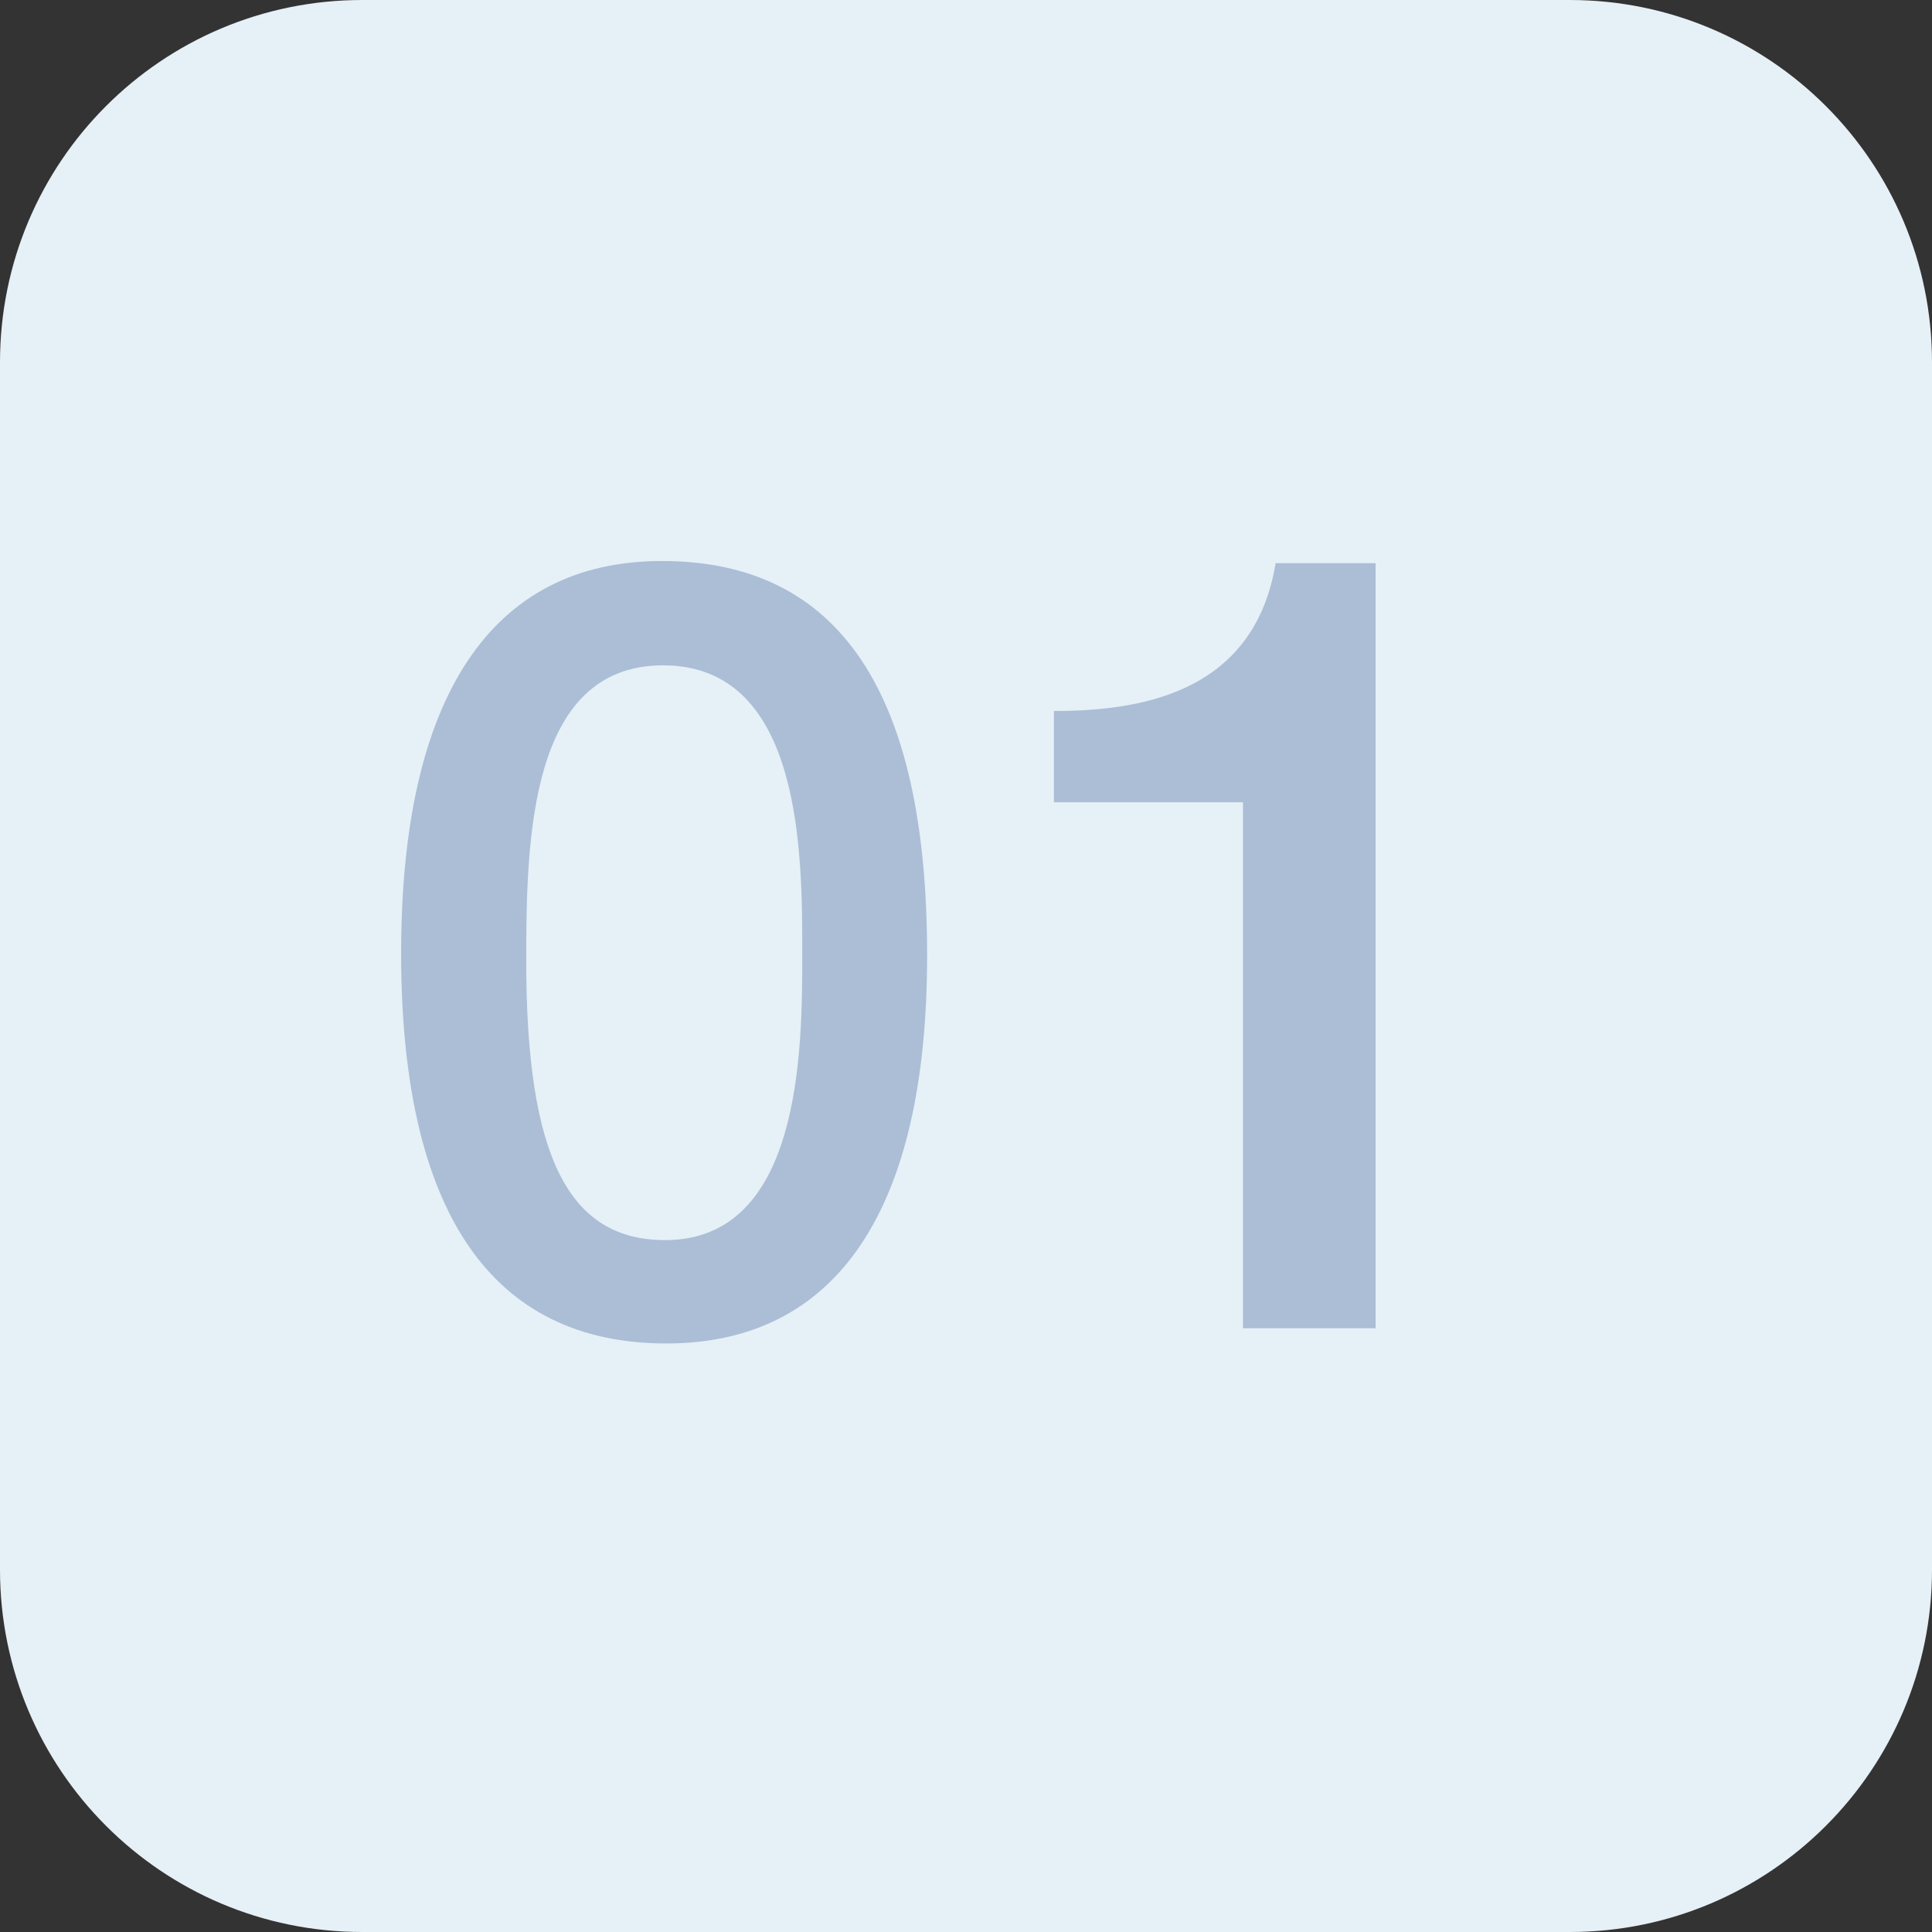
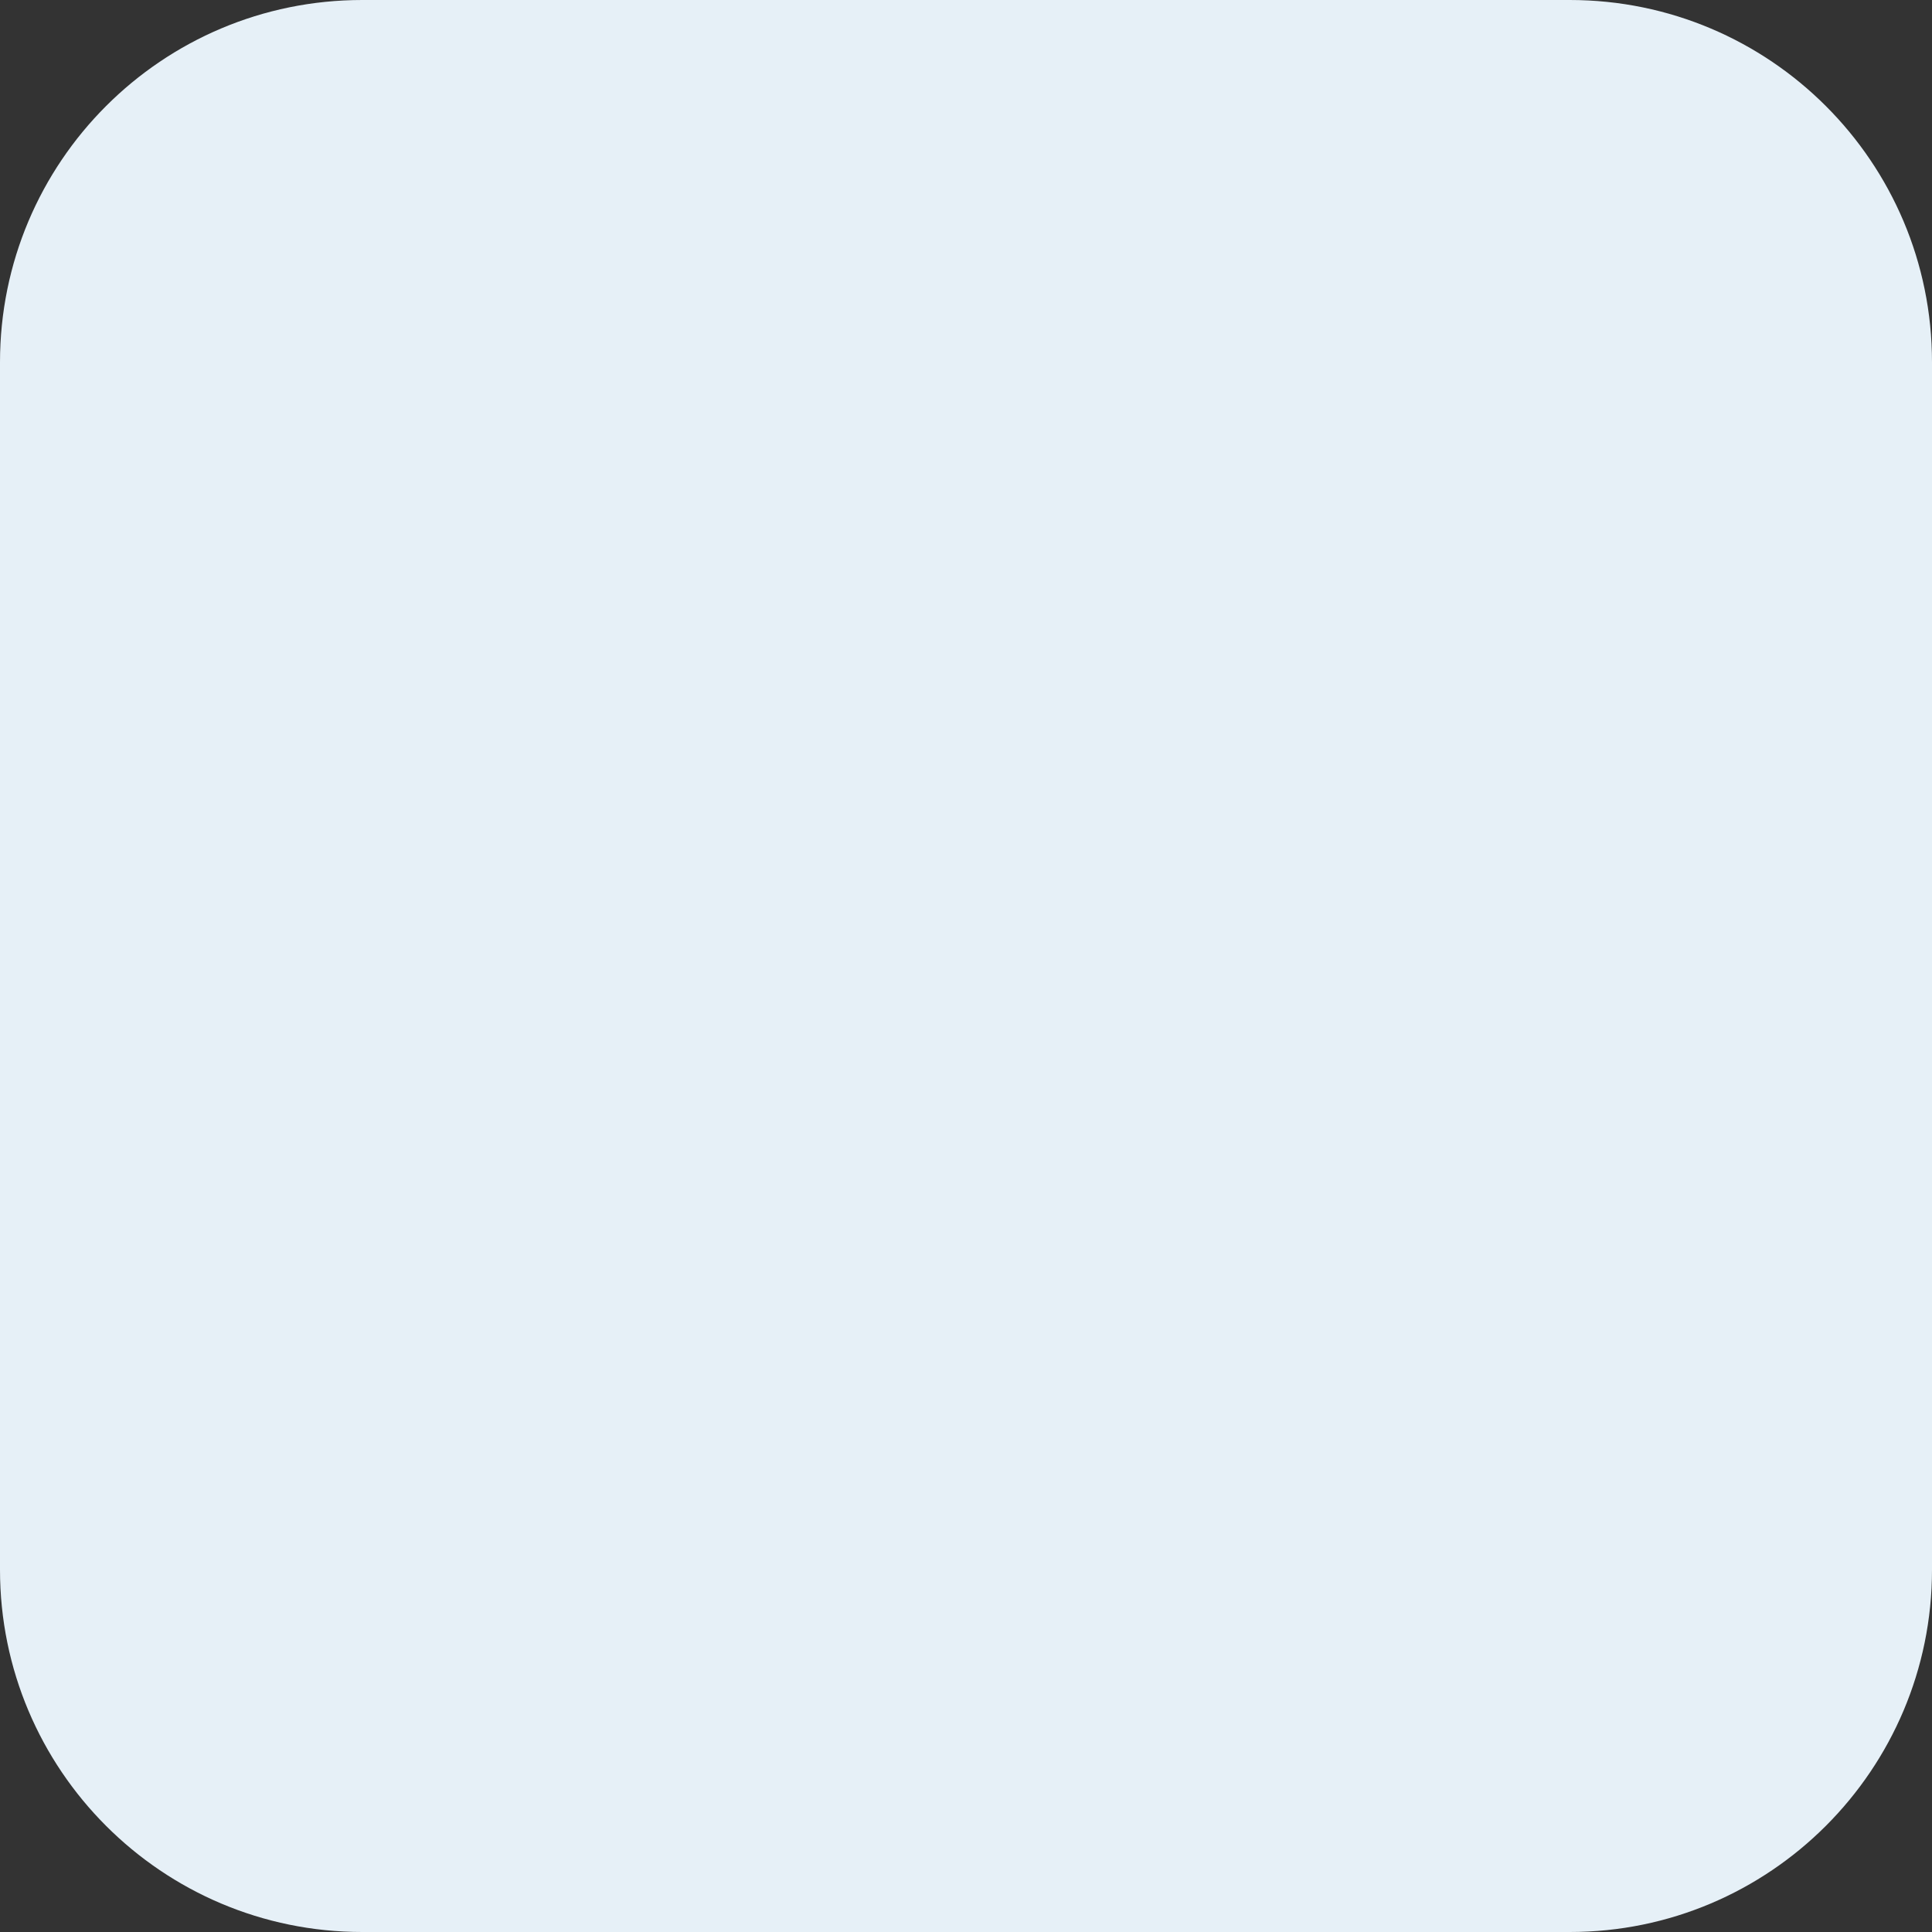
<svg xmlns="http://www.w3.org/2000/svg" width="80" height="80" viewBox="0 0 80 80" fill="none">
  <rect x="0" y="0" width="80" height="80" fill="#333333" stroke="none" />
  <desc>
			Created with Pixso.
	</desc>
  <defs />
  <path d="M15 0L65 0C73.28 0 80 6.71 80 15L80 65C80 73.28 73.28 80 65 80L15 80C6.71 80 0 73.28 0 65L0 15C0 6.71 6.71 0 15 0Z" fill="#E6F0F7" fill-opacity="1" fill-rule="evenodd" />
-   <path d="M27.41 23.23C34.75 23.23 38.39 28.67 38.39 39.56C38.39 50.09 34.66 55.63 27.59 55.63C20.35 55.63 16.61 50.18 16.61 39.47C16.61 28.85 20.35 23.23 27.41 23.23ZM27.46 27.55C21.92 27.55 21.79 34.75 21.79 39.79C21.79 47.89 23.54 51.35 27.54 51.35C33.17 51.35 33.22 43.52 33.22 39.56C33.22 35.47 33.26 27.55 27.46 27.55ZM56.96 23.32L56.96 55L51.47 55L51.47 33.22L43.64 33.22L43.64 29.44C47.02 29.44 51.92 28.81 52.82 23.32L56.96 23.32Z" fill="#ABBED6" fill-opacity="1" fill-rule="nonzero" />
</svg>